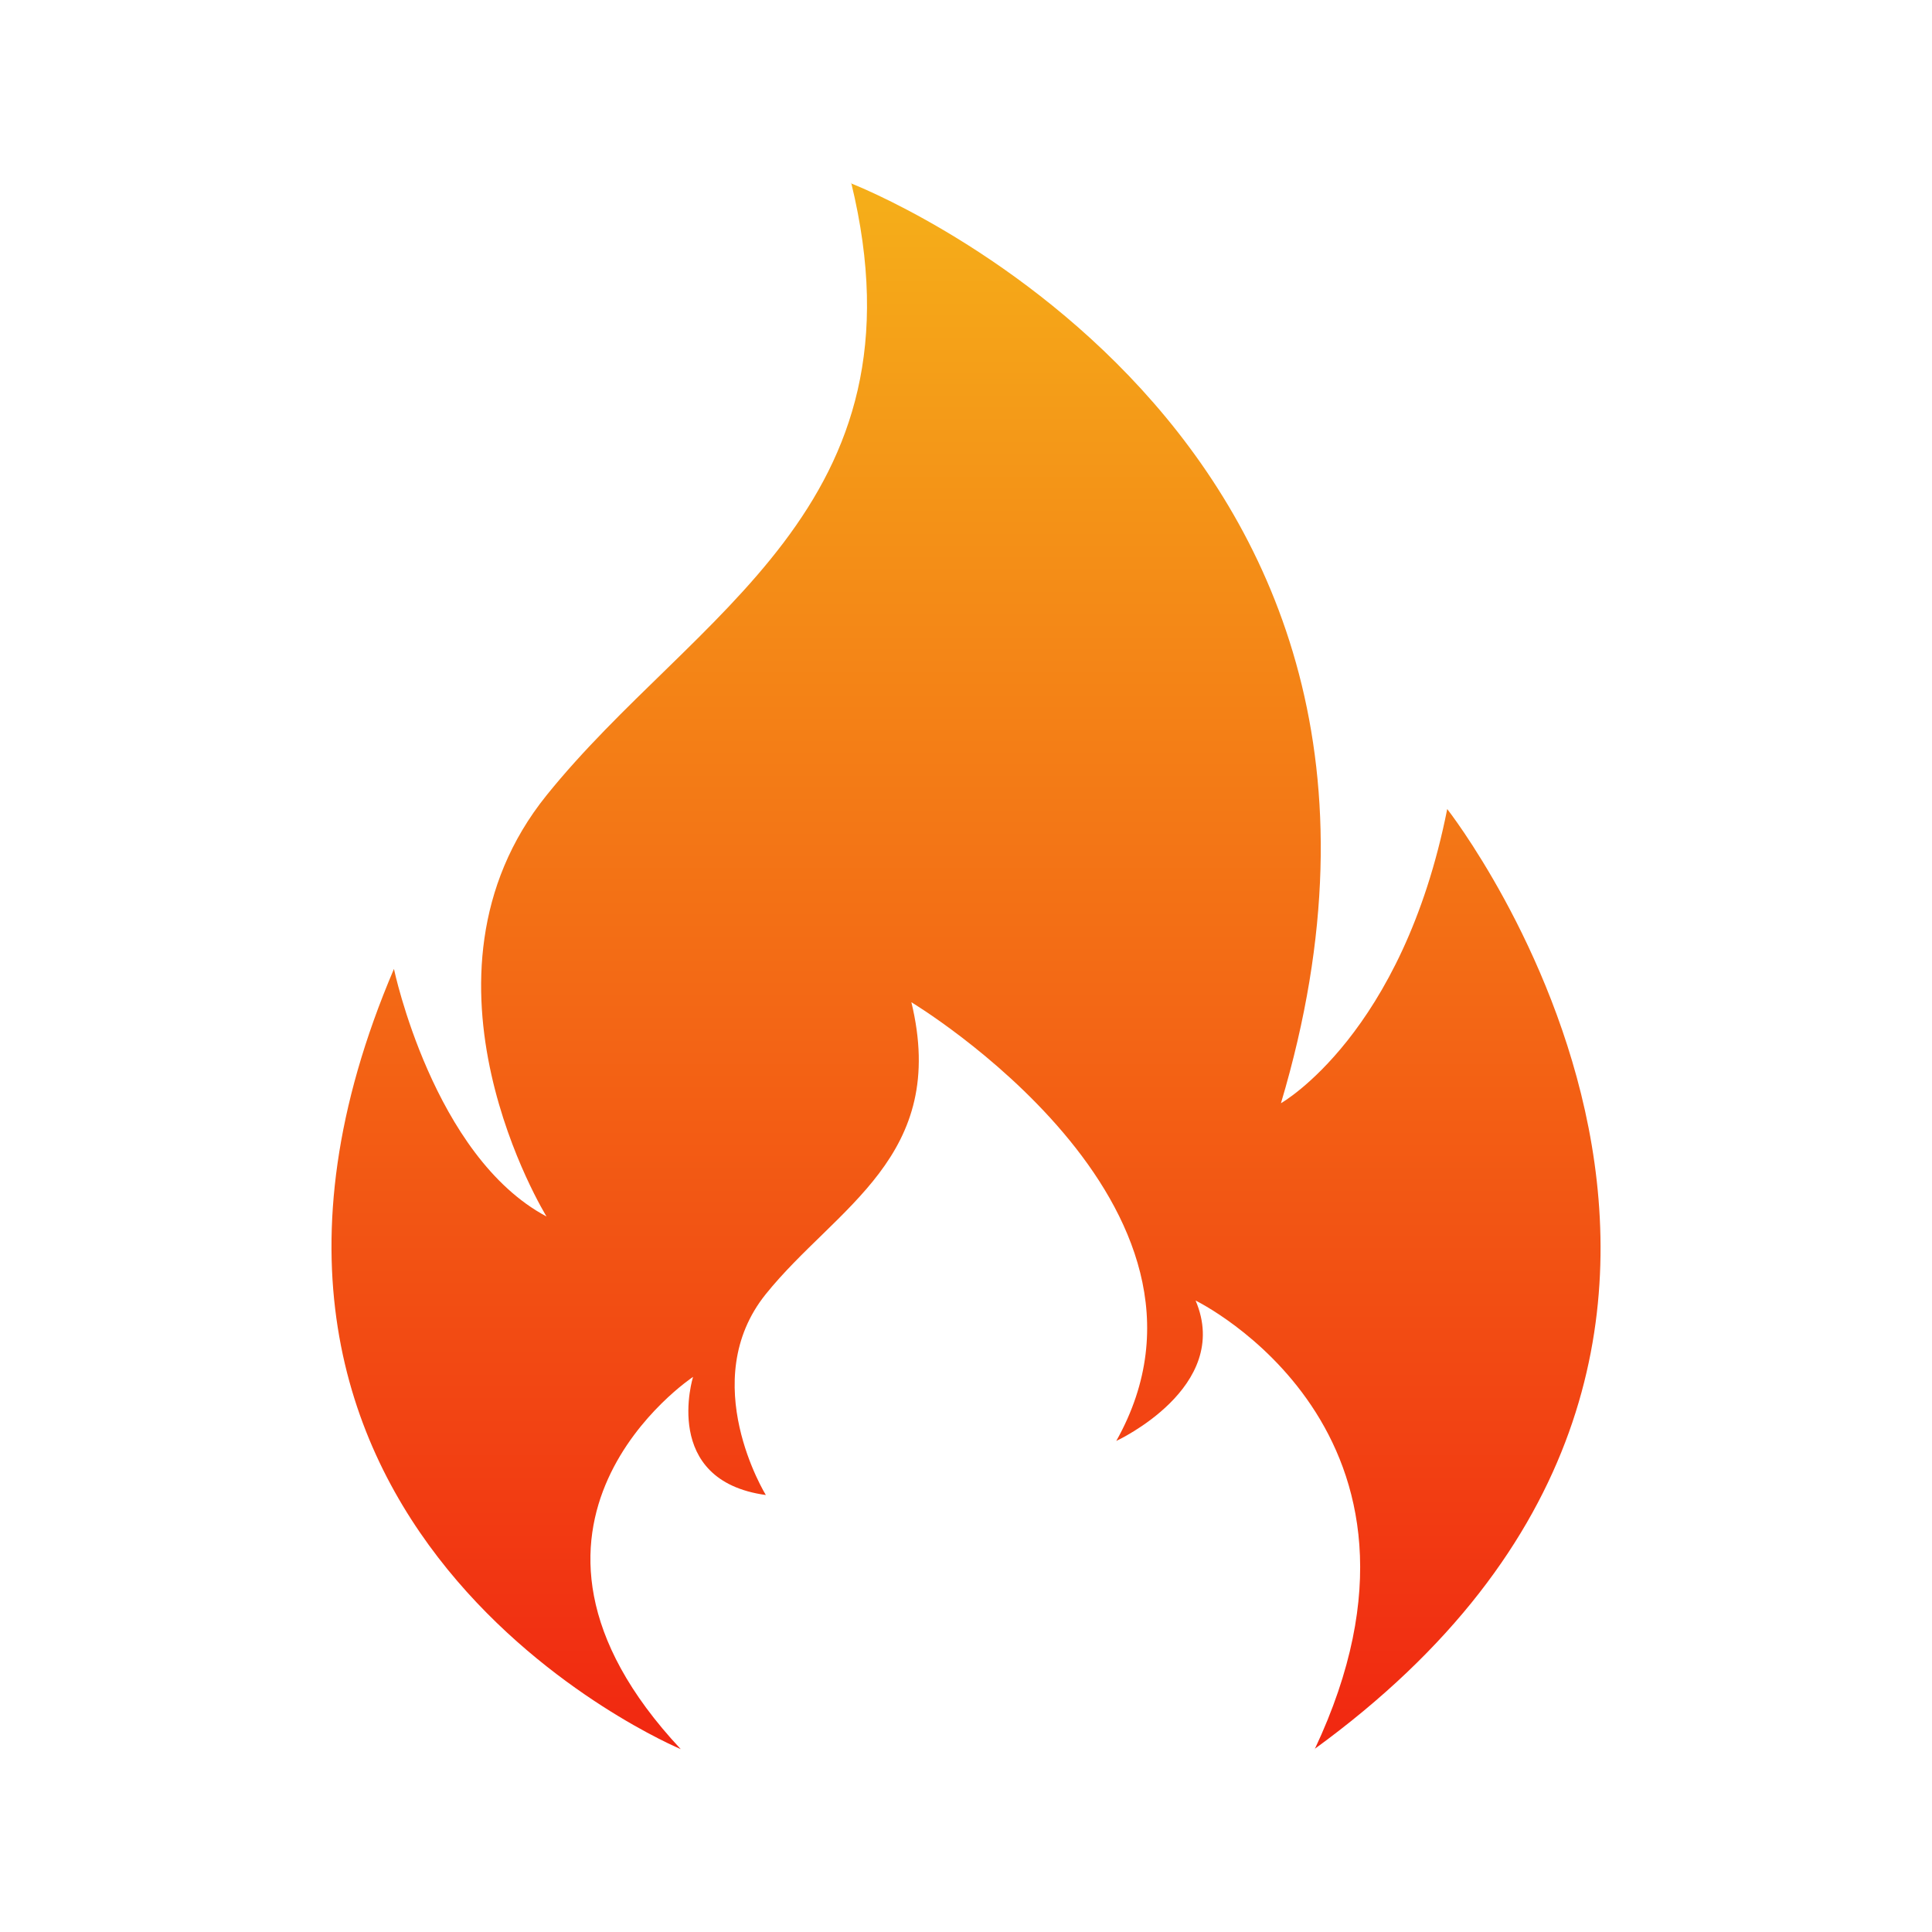
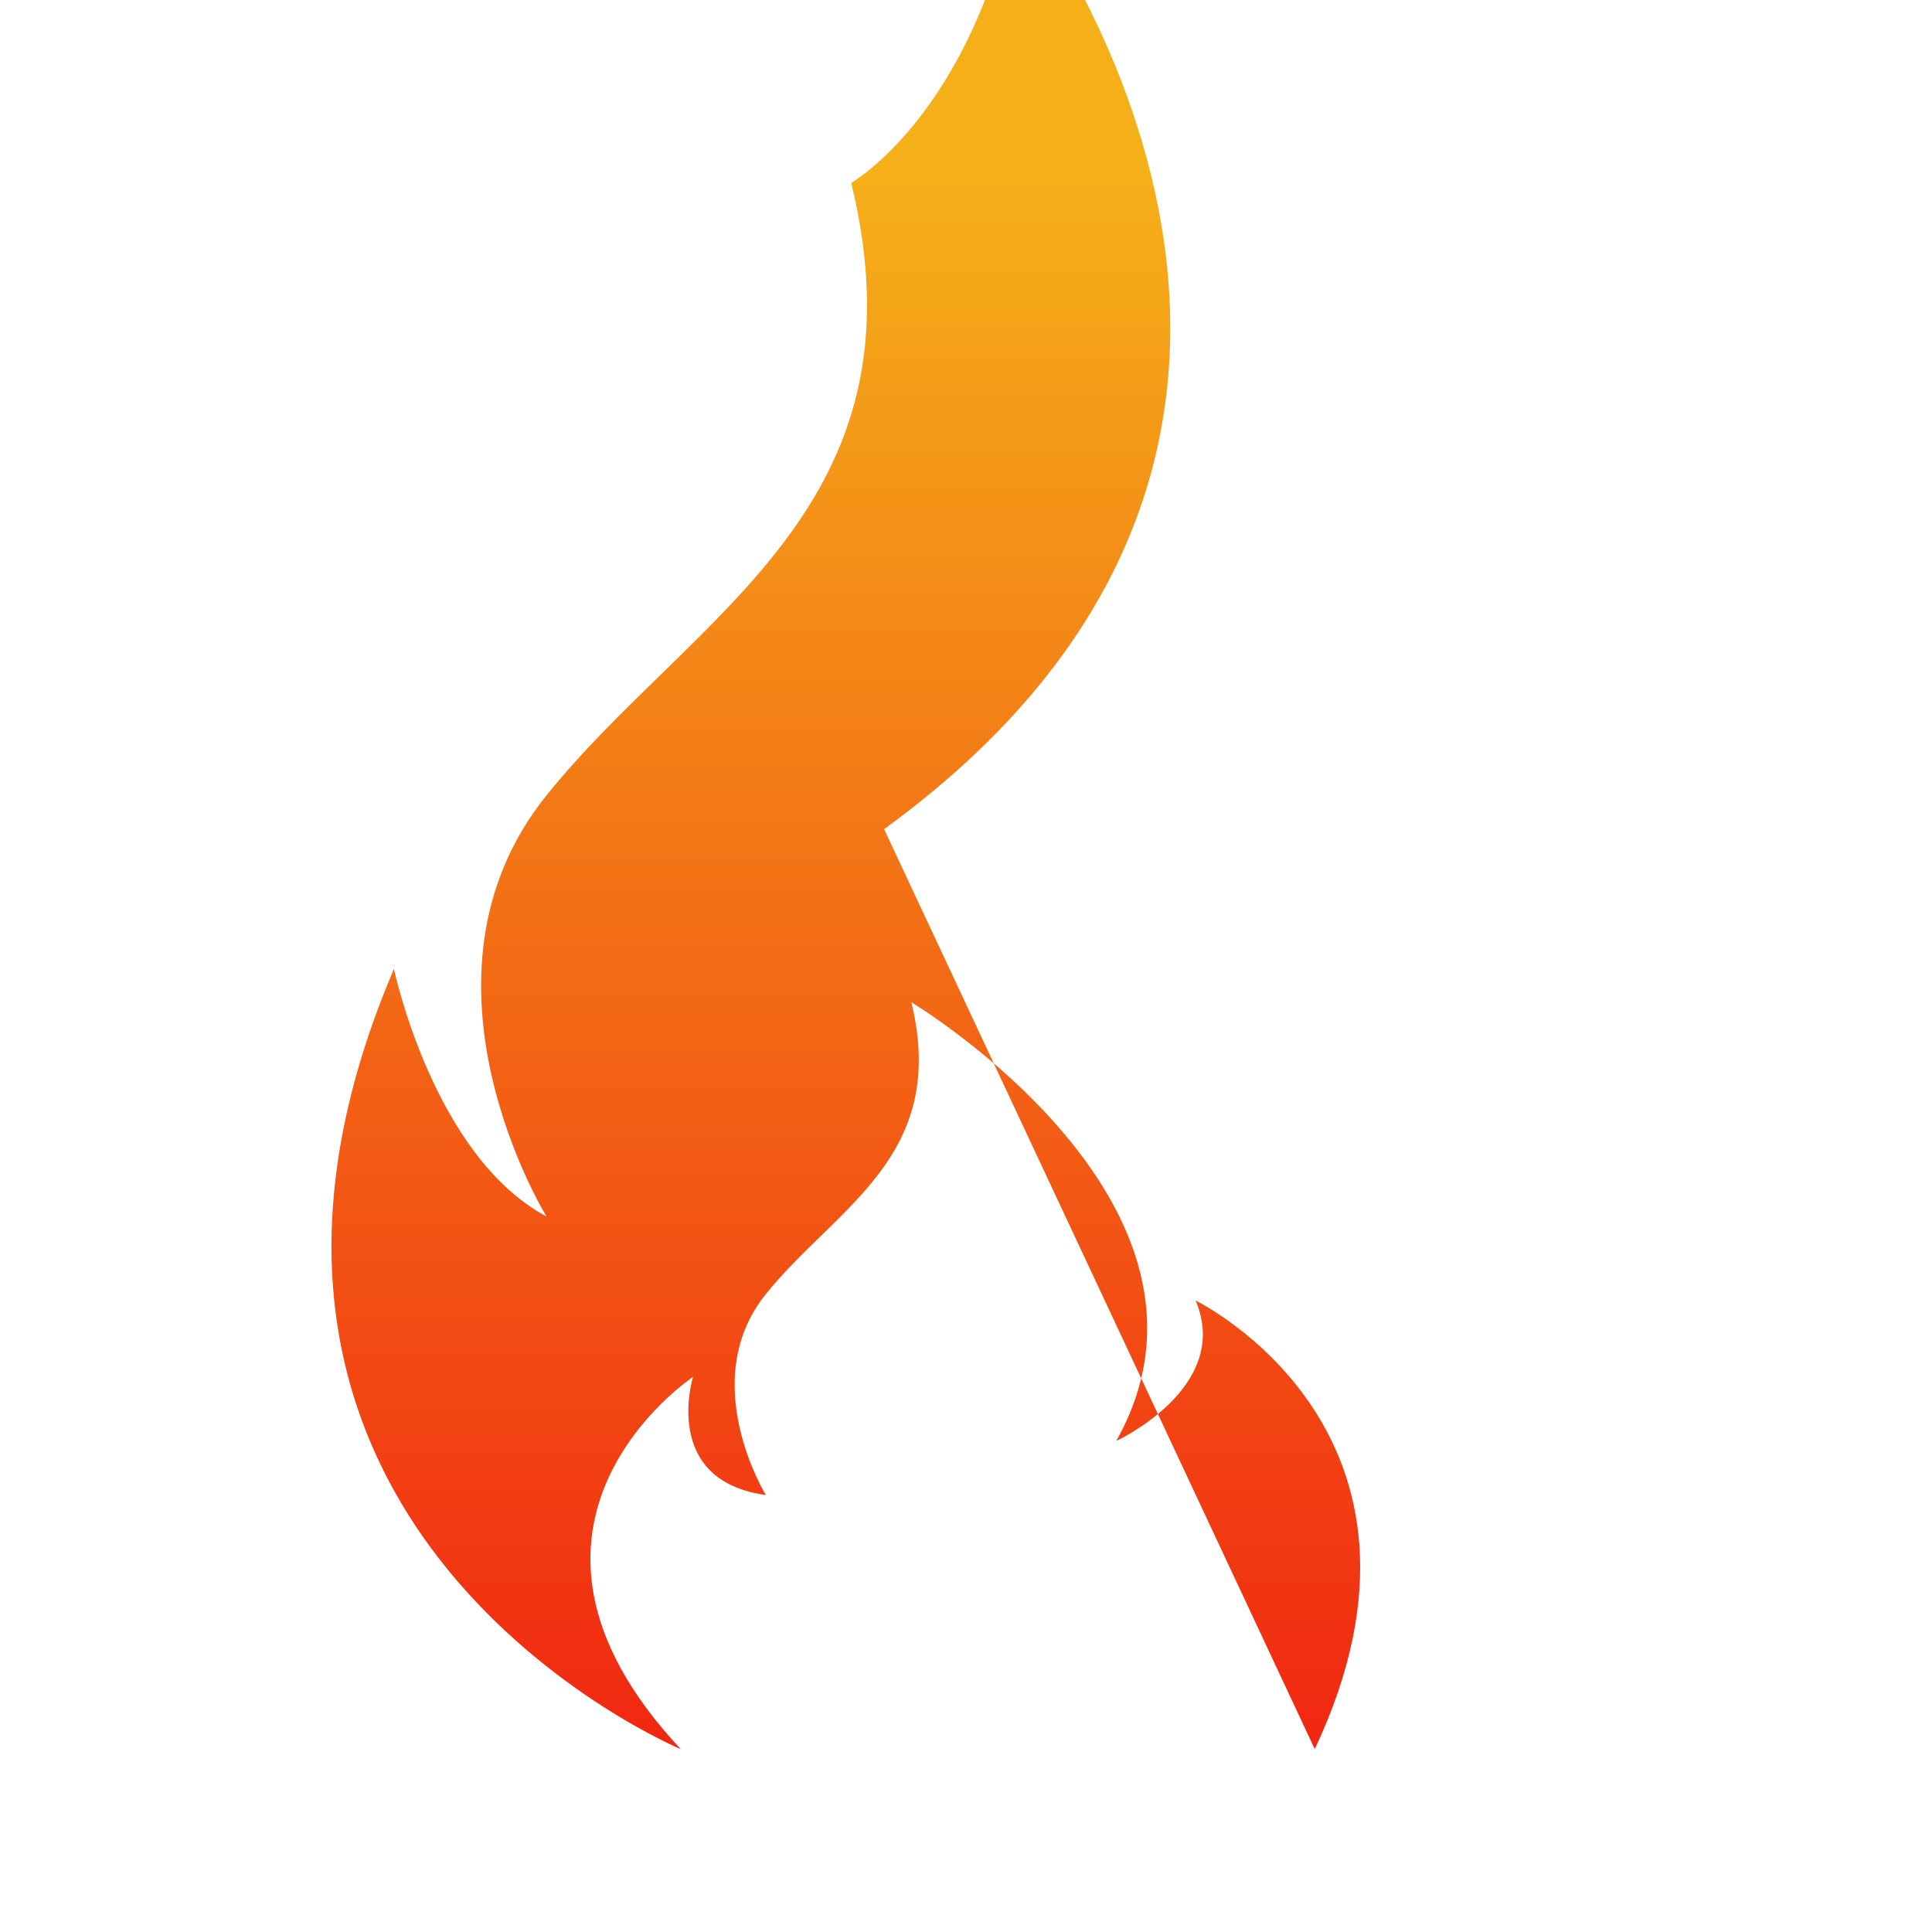
<svg xmlns="http://www.w3.org/2000/svg" id="图层_1" data-name="图层 1" viewBox="0 0 1024 1024">
  <defs>
    <style>.cls-1{fill:url(#铃琨眄_沭噤桢眚_14);}</style>
    <linearGradient id="铃琨眄_沭噤桢眚_14" x1="512" y1="927.07" x2="512" y2="96.93" gradientUnits="userSpaceOnUse">
      <stop offset="0" stop-color="#f12711" />
      <stop offset="1" stop-color="#f5af19" />
    </linearGradient>
  </defs>
  <title>huo</title>
-   <path class="cls-1" d="M696.85,927.07c79.41-168.51-63.15-237.74-63.15-237.74,19.57,46-42.05,74.4-42.05,74.4C662,638.48,482.83,531.07,482.83,531.07L483,531c20,82.16-39.89,108.68-77.09,154.88s0,106.51,0,106.51c-55.74-7.66-38.58-62.61-38.58-62.61S249.41,808,360.8,927.07c0,0-278.91-116.21-152-413.52,0,0,20.83,99.26,80.87,131.22,0,0-78-126.38,0-223.23S493.12,269.12,451.17,96.93l-.3.19S786,225.92,678.93,584.73c0,0,64.4-36.32,88.13-155.92,0,0,223.31,284.72-70.41,498.26Z" />
+   <path class="cls-1" d="M696.85,927.07c79.41-168.51-63.15-237.74-63.15-237.74,19.57,46-42.05,74.4-42.05,74.4C662,638.48,482.83,531.07,482.83,531.07L483,531c20,82.16-39.89,108.68-77.09,154.88s0,106.51,0,106.51c-55.74-7.66-38.58-62.61-38.58-62.61S249.41,808,360.8,927.07c0,0-278.91-116.21-152-413.52,0,0,20.83,99.26,80.87,131.22,0,0-78-126.38,0-223.23S493.12,269.12,451.17,96.93l-.3.19c0,0,64.4-36.32,88.13-155.92,0,0,223.31,284.72-70.41,498.26Z" />
</svg>